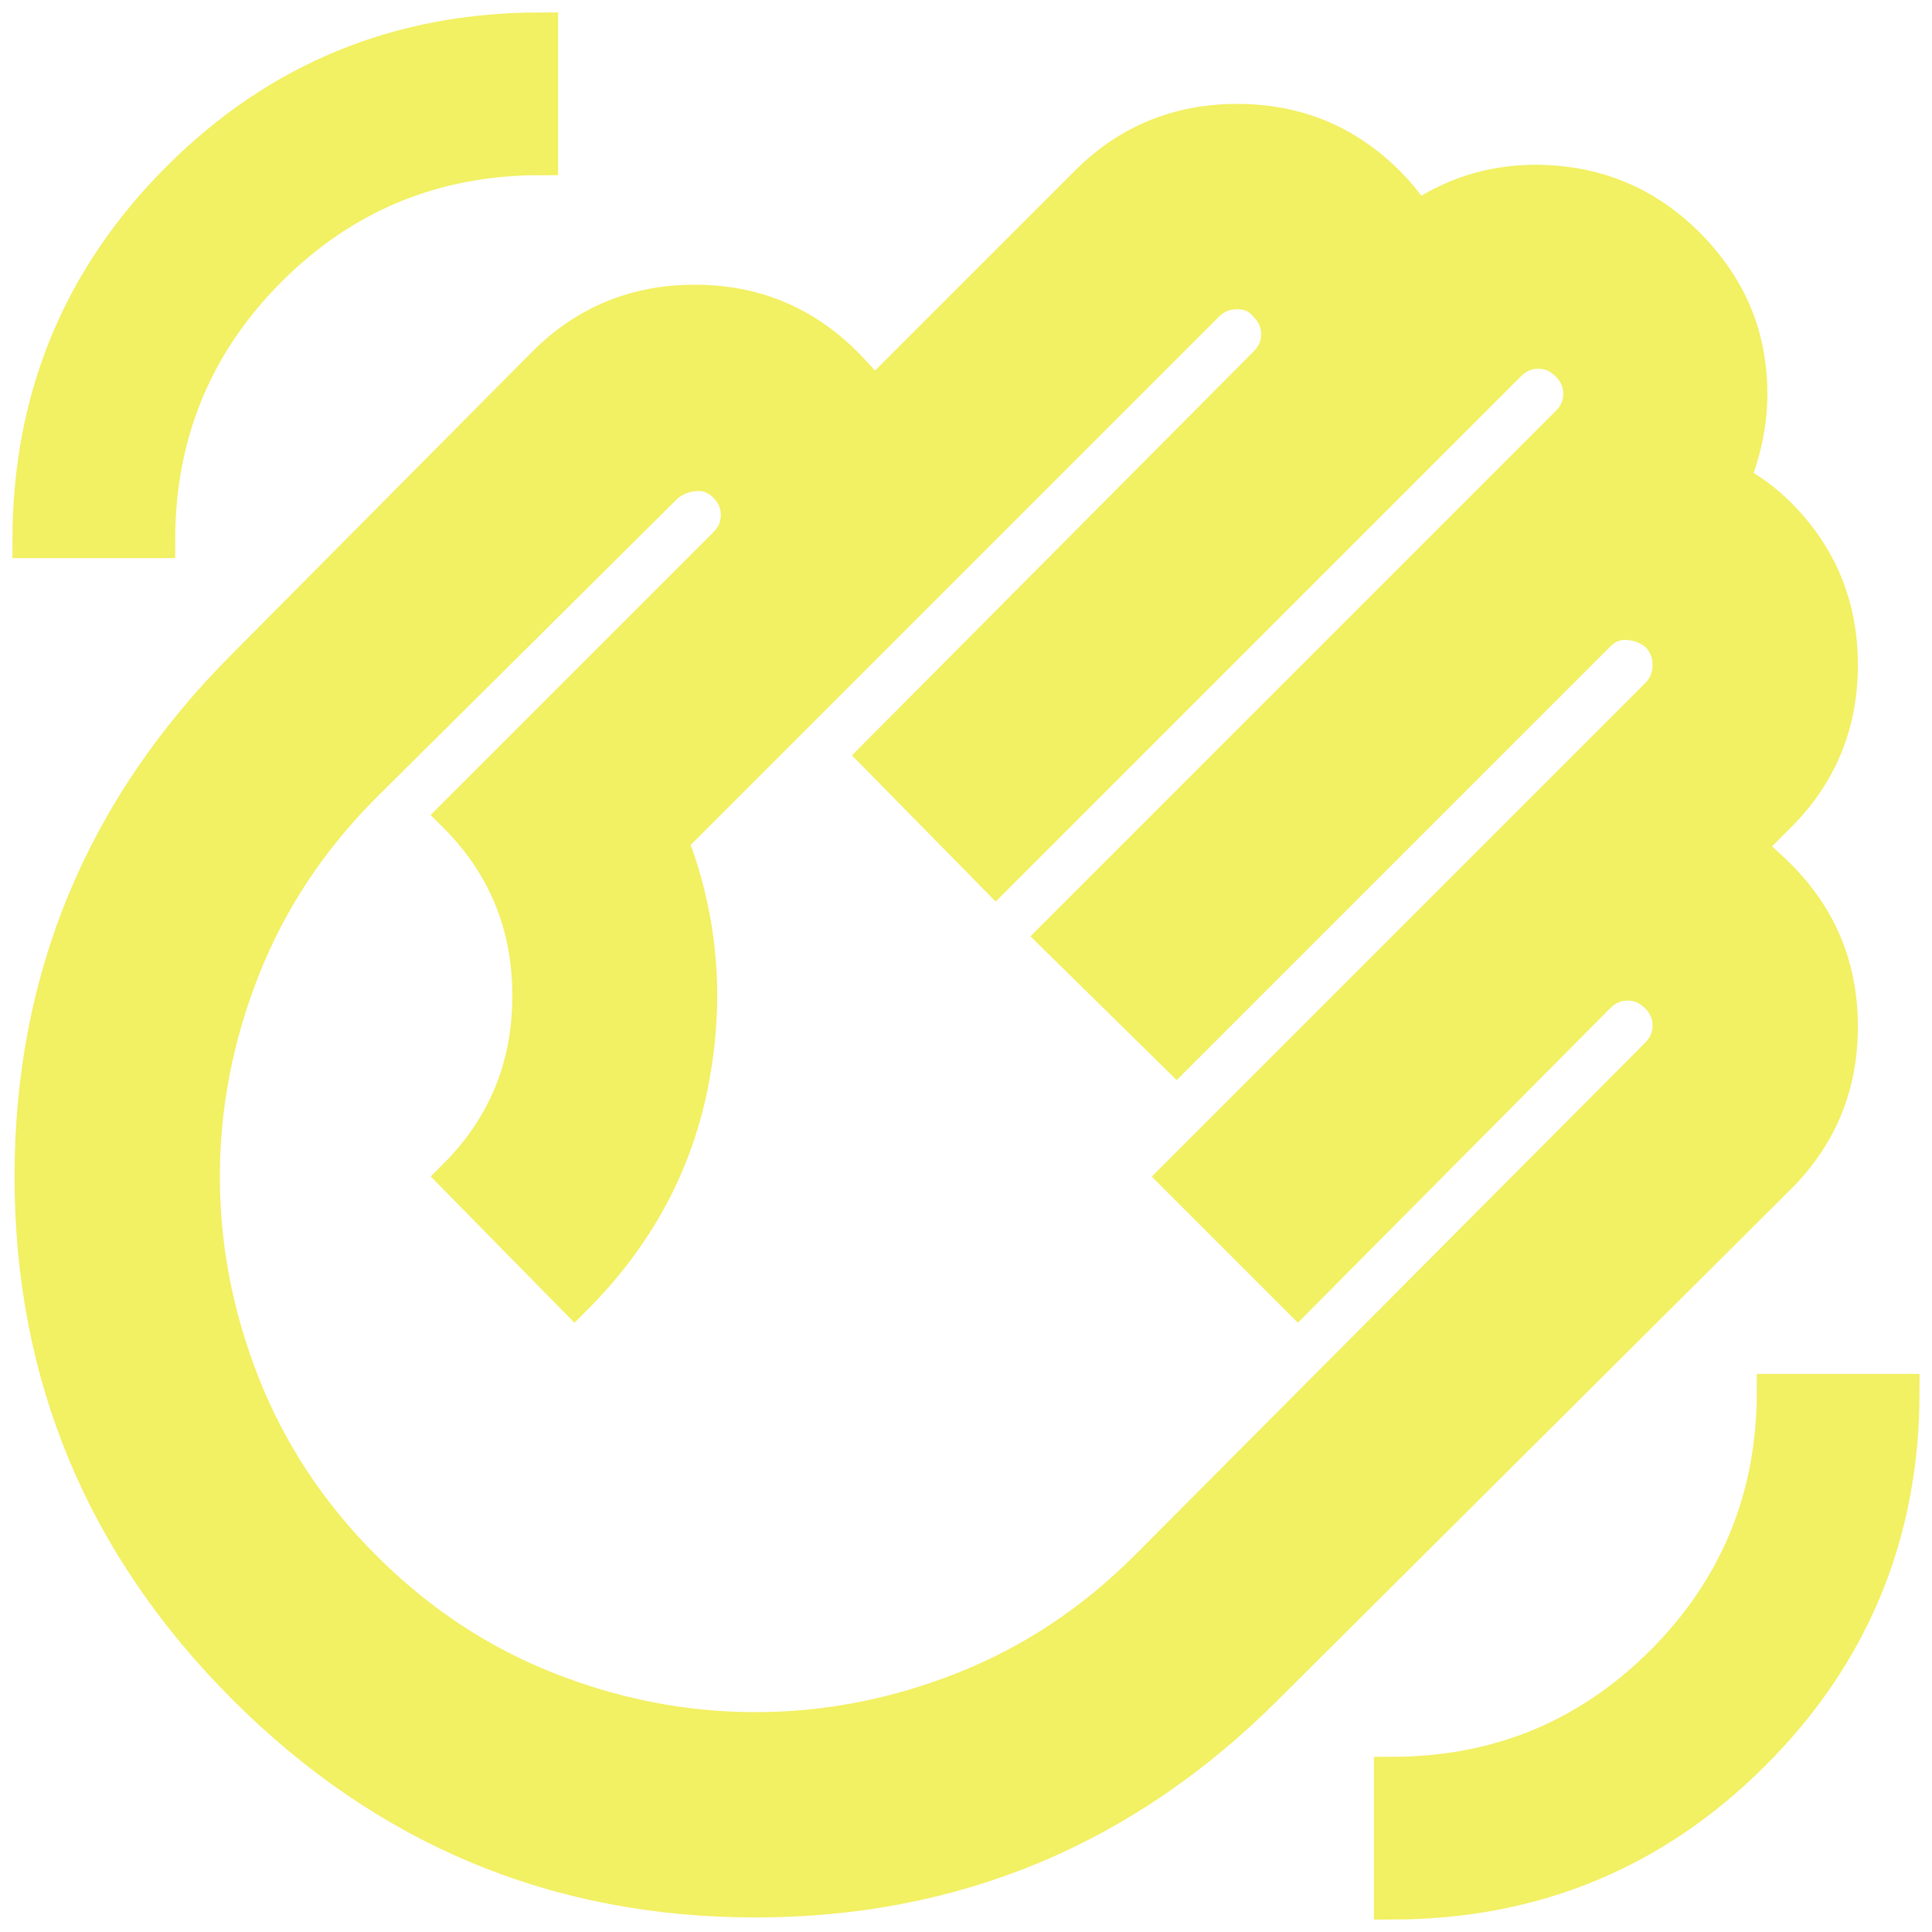
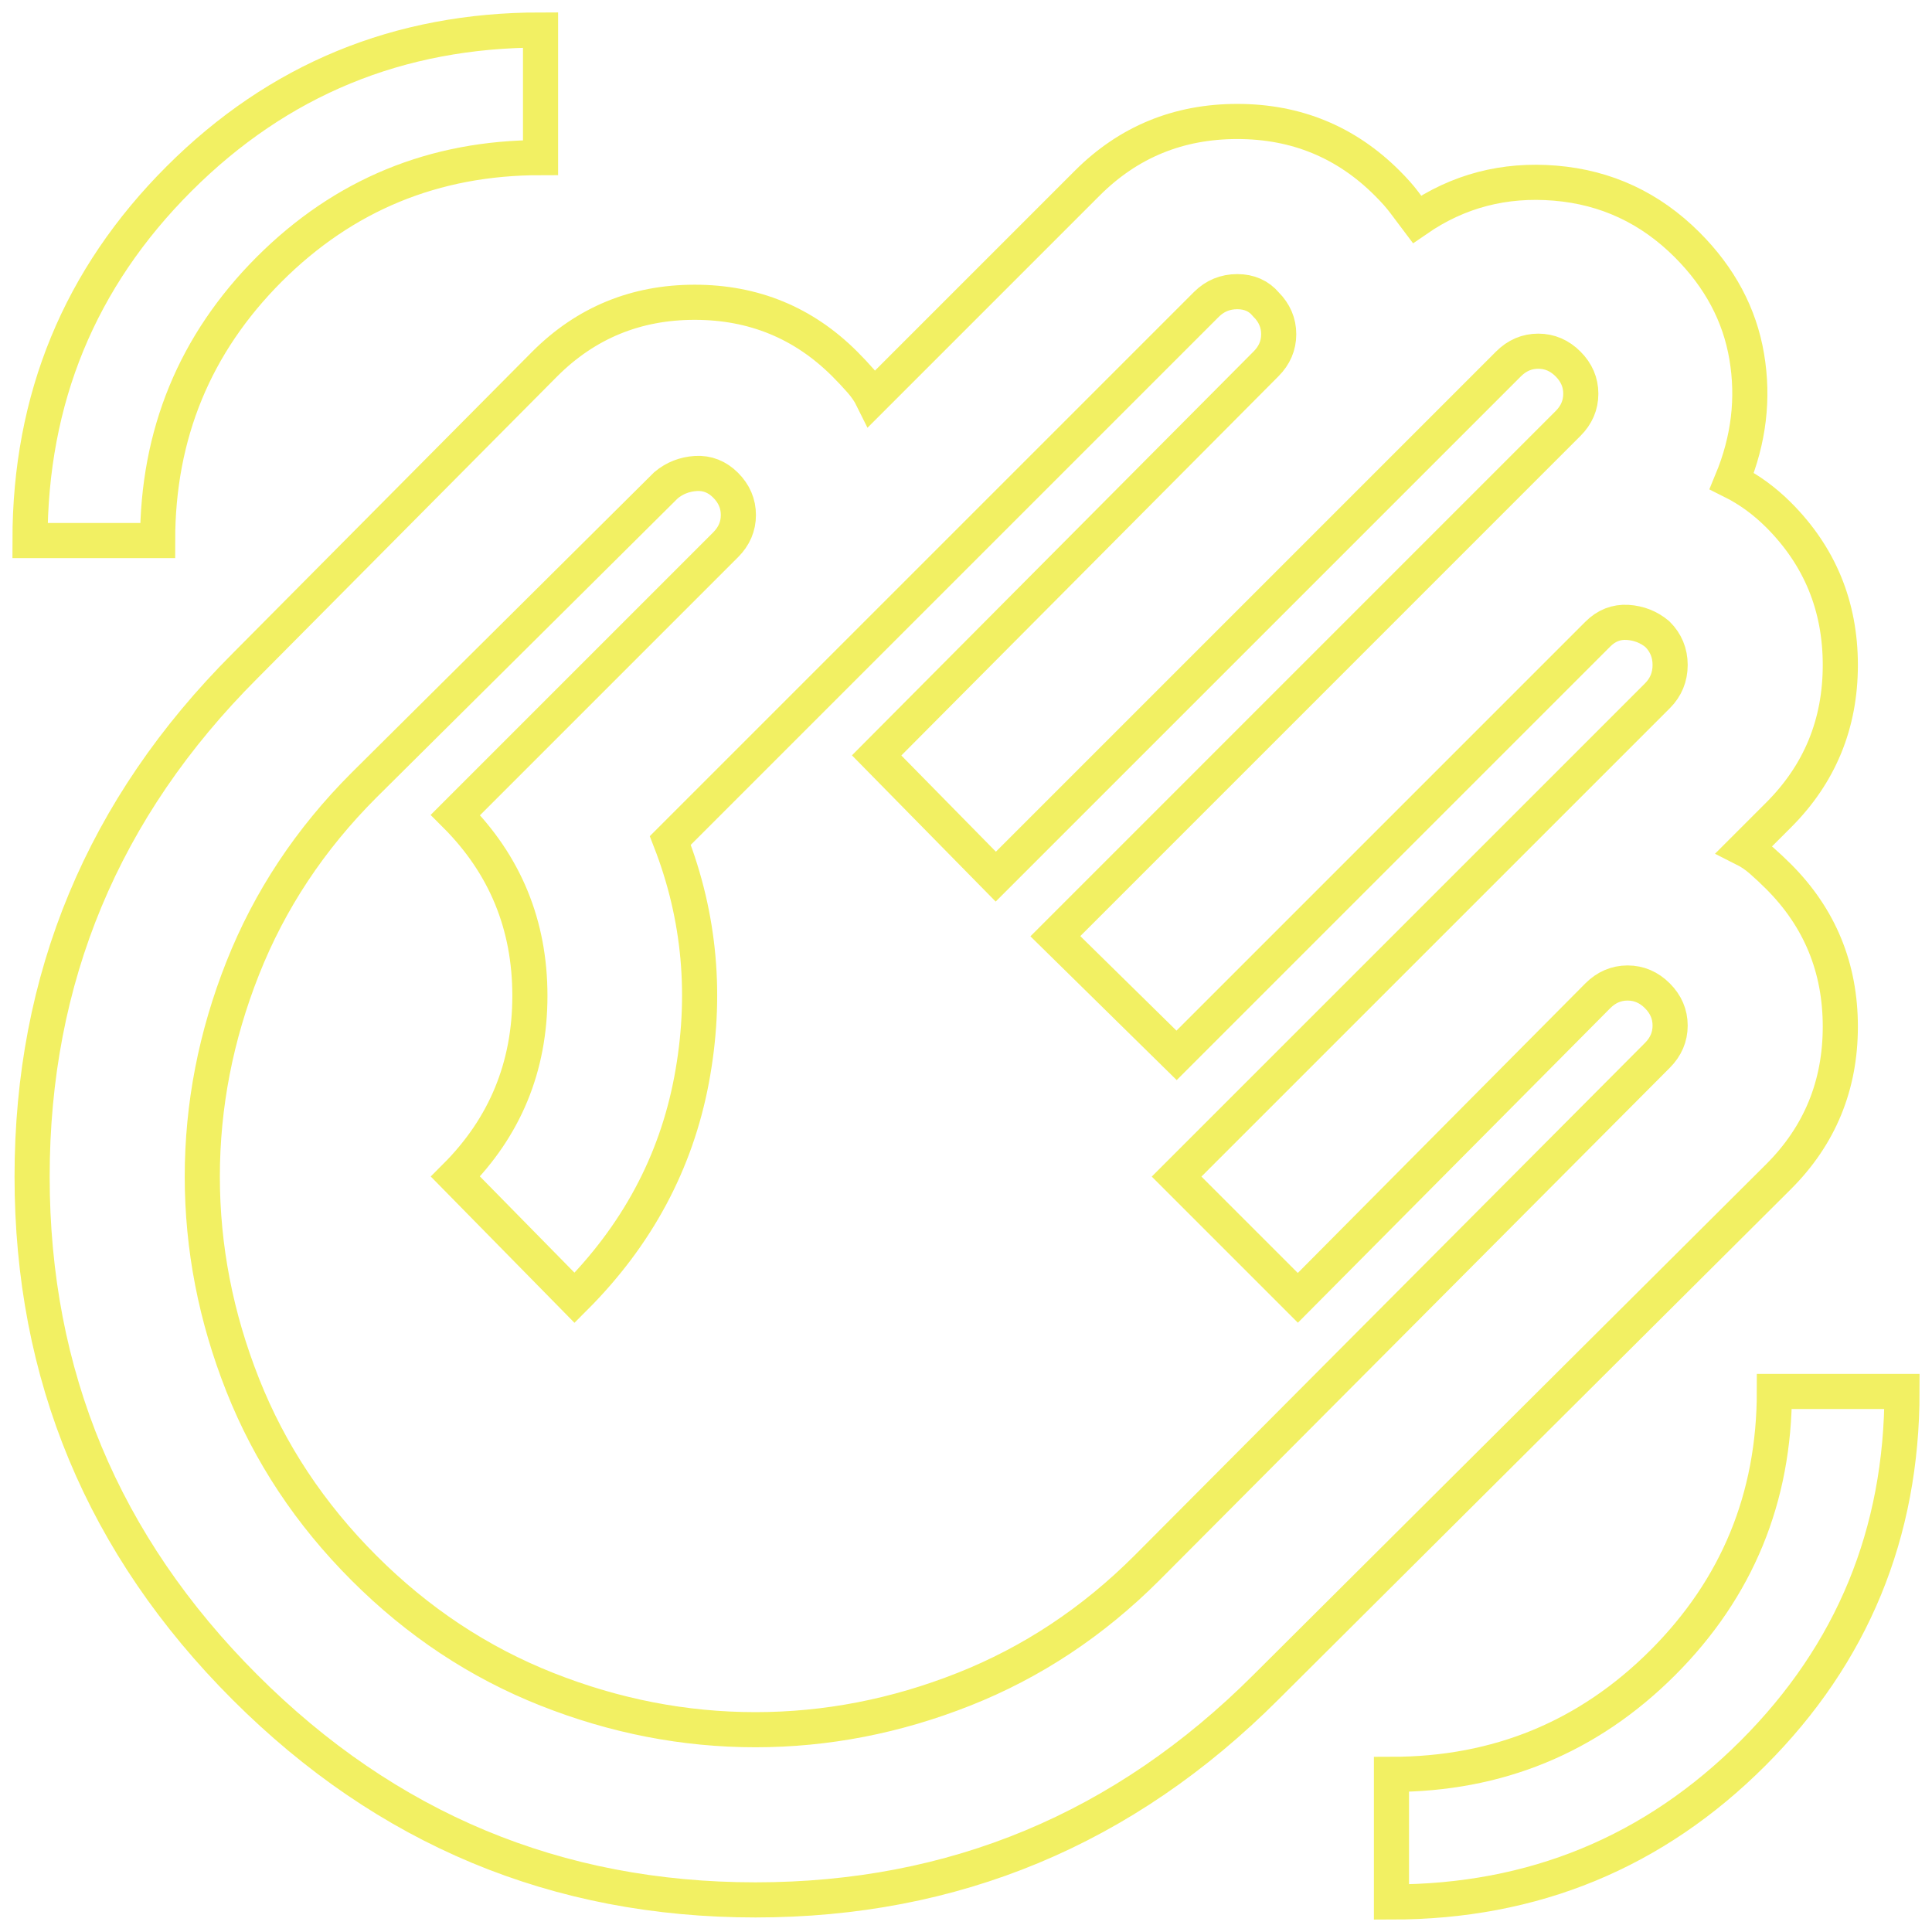
<svg xmlns="http://www.w3.org/2000/svg" width="55" height="55" viewBox="0 0 55 55" fill="none">
-   <path d="M39.612 54.146C43.649 54.146 47.081 52.733 49.907 49.907C52.733 47.081 54.146 43.649 54.146 39.612H50.513C50.513 42.64 49.453 45.214 47.335 47.334C45.214 49.453 42.64 50.513 39.612 50.513V54.146ZM0.854 15.388H4.487C4.487 12.36 5.547 9.786 7.665 7.665C9.786 5.547 12.36 4.487 15.388 4.487V0.854C11.351 0.854 7.919 2.267 5.093 5.093C2.267 7.919 0.854 11.351 0.854 15.388ZM6.97 48.03C2.933 43.992 0.914 39.148 0.914 33.495C0.914 27.843 2.933 22.998 6.97 18.961L15.509 10.361C16.68 9.191 18.103 8.605 19.777 8.605C21.454 8.605 22.877 9.191 24.048 10.361C24.21 10.523 24.361 10.684 24.503 10.846C24.644 11.008 24.755 11.169 24.835 11.331L30.952 5.214C32.123 4.043 33.546 3.458 35.223 3.458C36.897 3.458 38.32 4.043 39.491 5.214C39.693 5.416 39.854 5.597 39.975 5.759L40.339 6.243C41.51 5.436 42.822 5.093 44.275 5.214C45.728 5.335 46.98 5.92 48.03 6.97C48.958 7.899 49.524 8.958 49.725 10.148C49.927 11.34 49.786 12.521 49.301 13.692C49.544 13.813 49.776 13.955 49.999 14.116C50.22 14.278 50.432 14.459 50.634 14.661C51.805 15.832 52.39 17.256 52.39 18.932C52.39 20.607 51.805 22.029 50.634 23.2L49.665 24.169C49.826 24.25 49.988 24.36 50.149 24.501C50.311 24.643 50.472 24.795 50.634 24.956C51.805 26.127 52.39 27.55 52.39 29.225C52.39 30.901 51.805 32.325 50.634 33.495L36.039 48.03C32.002 52.067 27.157 54.086 21.505 54.086C15.852 54.086 11.008 52.067 6.97 48.03ZM10.362 44.638C11.896 46.173 13.632 47.323 15.57 48.09C17.508 48.857 19.486 49.241 21.505 49.241C23.523 49.241 25.502 48.857 27.439 48.09C29.377 47.323 31.113 46.173 32.648 44.638L47.182 30.044C47.424 29.801 47.545 29.519 47.545 29.196C47.545 28.873 47.424 28.59 47.182 28.348C46.94 28.106 46.657 27.984 46.334 27.984C46.011 27.984 45.728 28.106 45.486 28.348L36.947 36.947L33.495 33.495L47.182 19.809C47.424 19.567 47.545 19.273 47.545 18.93C47.545 18.587 47.424 18.295 47.182 18.053C46.94 17.851 46.657 17.739 46.334 17.718C46.011 17.699 45.728 17.81 45.486 18.053L33.495 30.044L30.044 26.652L44.638 12.057C44.881 11.815 45.002 11.532 45.002 11.209C45.002 10.886 44.881 10.604 44.638 10.361C44.396 10.119 44.114 9.998 43.791 9.998C43.468 9.998 43.185 10.119 42.943 10.361L28.348 24.956L24.956 21.505L36.039 10.361C36.281 10.119 36.402 9.837 36.402 9.514C36.402 9.191 36.281 8.908 36.039 8.666C35.837 8.424 35.565 8.303 35.223 8.303C34.879 8.303 34.586 8.424 34.343 8.666L19.082 23.927C19.93 26.107 20.132 28.378 19.688 30.739C19.244 33.101 18.133 35.171 16.357 36.947L12.966 33.495C14.379 32.082 15.085 30.366 15.085 28.348C15.085 26.329 14.379 24.613 12.966 23.2L20.657 15.509C20.899 15.267 21.02 14.984 21.02 14.661C21.02 14.338 20.899 14.056 20.657 13.813C20.415 13.571 20.132 13.46 19.809 13.479C19.486 13.5 19.203 13.612 18.961 13.813L10.362 22.352C8.827 23.887 7.677 25.623 6.91 27.561C6.143 29.498 5.759 31.477 5.759 33.495C5.759 35.514 6.143 37.492 6.91 39.43C7.677 41.368 8.827 43.104 10.362 44.638Z" fill="#F2F063" />
  <path d="M39.612 54.146C43.649 54.146 47.081 52.733 49.907 49.907C52.733 47.081 54.146 43.649 54.146 39.612H50.513C50.513 42.64 49.453 45.214 47.335 47.334C45.214 49.453 42.64 50.513 39.612 50.513V54.146ZM0.854 15.388H4.487C4.487 12.36 5.547 9.786 7.665 7.665C9.786 5.547 12.36 4.487 15.388 4.487V0.854C11.351 0.854 7.919 2.267 5.093 5.093C2.267 7.919 0.854 11.351 0.854 15.388ZM6.97 48.03C2.933 43.992 0.914 39.148 0.914 33.495C0.914 27.843 2.933 22.998 6.97 18.961L15.509 10.361C16.68 9.191 18.103 8.605 19.777 8.605C21.454 8.605 22.877 9.191 24.048 10.361C24.21 10.523 24.361 10.684 24.503 10.846C24.644 11.008 24.755 11.169 24.835 11.331L30.952 5.214C32.123 4.043 33.546 3.458 35.223 3.458C36.897 3.458 38.32 4.043 39.491 5.214C39.693 5.416 39.854 5.597 39.975 5.759L40.339 6.243C41.51 5.436 42.822 5.093 44.275 5.214C45.728 5.335 46.98 5.92 48.03 6.97C48.958 7.899 49.524 8.958 49.725 10.148C49.927 11.34 49.786 12.521 49.301 13.692C49.544 13.813 49.776 13.955 49.999 14.116C50.22 14.278 50.432 14.459 50.634 14.661C51.805 15.832 52.39 17.256 52.39 18.932C52.39 20.607 51.805 22.029 50.634 23.2L49.665 24.169C49.826 24.25 49.988 24.36 50.149 24.501C50.311 24.643 50.472 24.795 50.634 24.956C51.805 26.127 52.39 27.55 52.39 29.225C52.39 30.901 51.805 32.325 50.634 33.495L36.039 48.03C32.002 52.067 27.157 54.086 21.505 54.086C15.852 54.086 11.008 52.067 6.97 48.03ZM10.362 44.638C11.896 46.173 13.632 47.323 15.57 48.09C17.508 48.857 19.486 49.241 21.505 49.241C23.523 49.241 25.502 48.857 27.439 48.09C29.377 47.323 31.113 46.173 32.648 44.638L47.182 30.044C47.424 29.801 47.545 29.519 47.545 29.196C47.545 28.873 47.424 28.59 47.182 28.348C46.94 28.106 46.657 27.984 46.334 27.984C46.011 27.984 45.728 28.106 45.486 28.348L36.947 36.947L33.495 33.495L47.182 19.809C47.424 19.567 47.545 19.273 47.545 18.93C47.545 18.587 47.424 18.295 47.182 18.053C46.94 17.851 46.657 17.739 46.334 17.718C46.011 17.699 45.728 17.81 45.486 18.053L33.495 30.044L30.044 26.652L44.638 12.057C44.881 11.815 45.002 11.532 45.002 11.209C45.002 10.886 44.881 10.604 44.638 10.361C44.396 10.119 44.114 9.998 43.791 9.998C43.468 9.998 43.185 10.119 42.943 10.361L28.348 24.956L24.956 21.505L36.039 10.361C36.281 10.119 36.402 9.837 36.402 9.514C36.402 9.191 36.281 8.908 36.039 8.666C35.837 8.424 35.565 8.303 35.223 8.303C34.879 8.303 34.586 8.424 34.343 8.666L19.082 23.927C19.93 26.107 20.132 28.378 19.688 30.739C19.244 33.101 18.133 35.171 16.357 36.947L12.966 33.495C14.379 32.082 15.085 30.366 15.085 28.348C15.085 26.329 14.379 24.613 12.966 23.2L20.657 15.509C20.899 15.267 21.02 14.984 21.02 14.661C21.02 14.338 20.899 14.056 20.657 13.813C20.415 13.571 20.132 13.46 19.809 13.479C19.486 13.5 19.203 13.612 18.961 13.813L10.362 22.352C8.827 23.887 7.677 25.623 6.91 27.561C6.143 29.498 5.759 31.477 5.759 33.495C5.759 35.514 6.143 37.492 6.91 39.43C7.677 41.368 8.827 43.104 10.362 44.638Z" stroke="#F2F063" />
</svg>